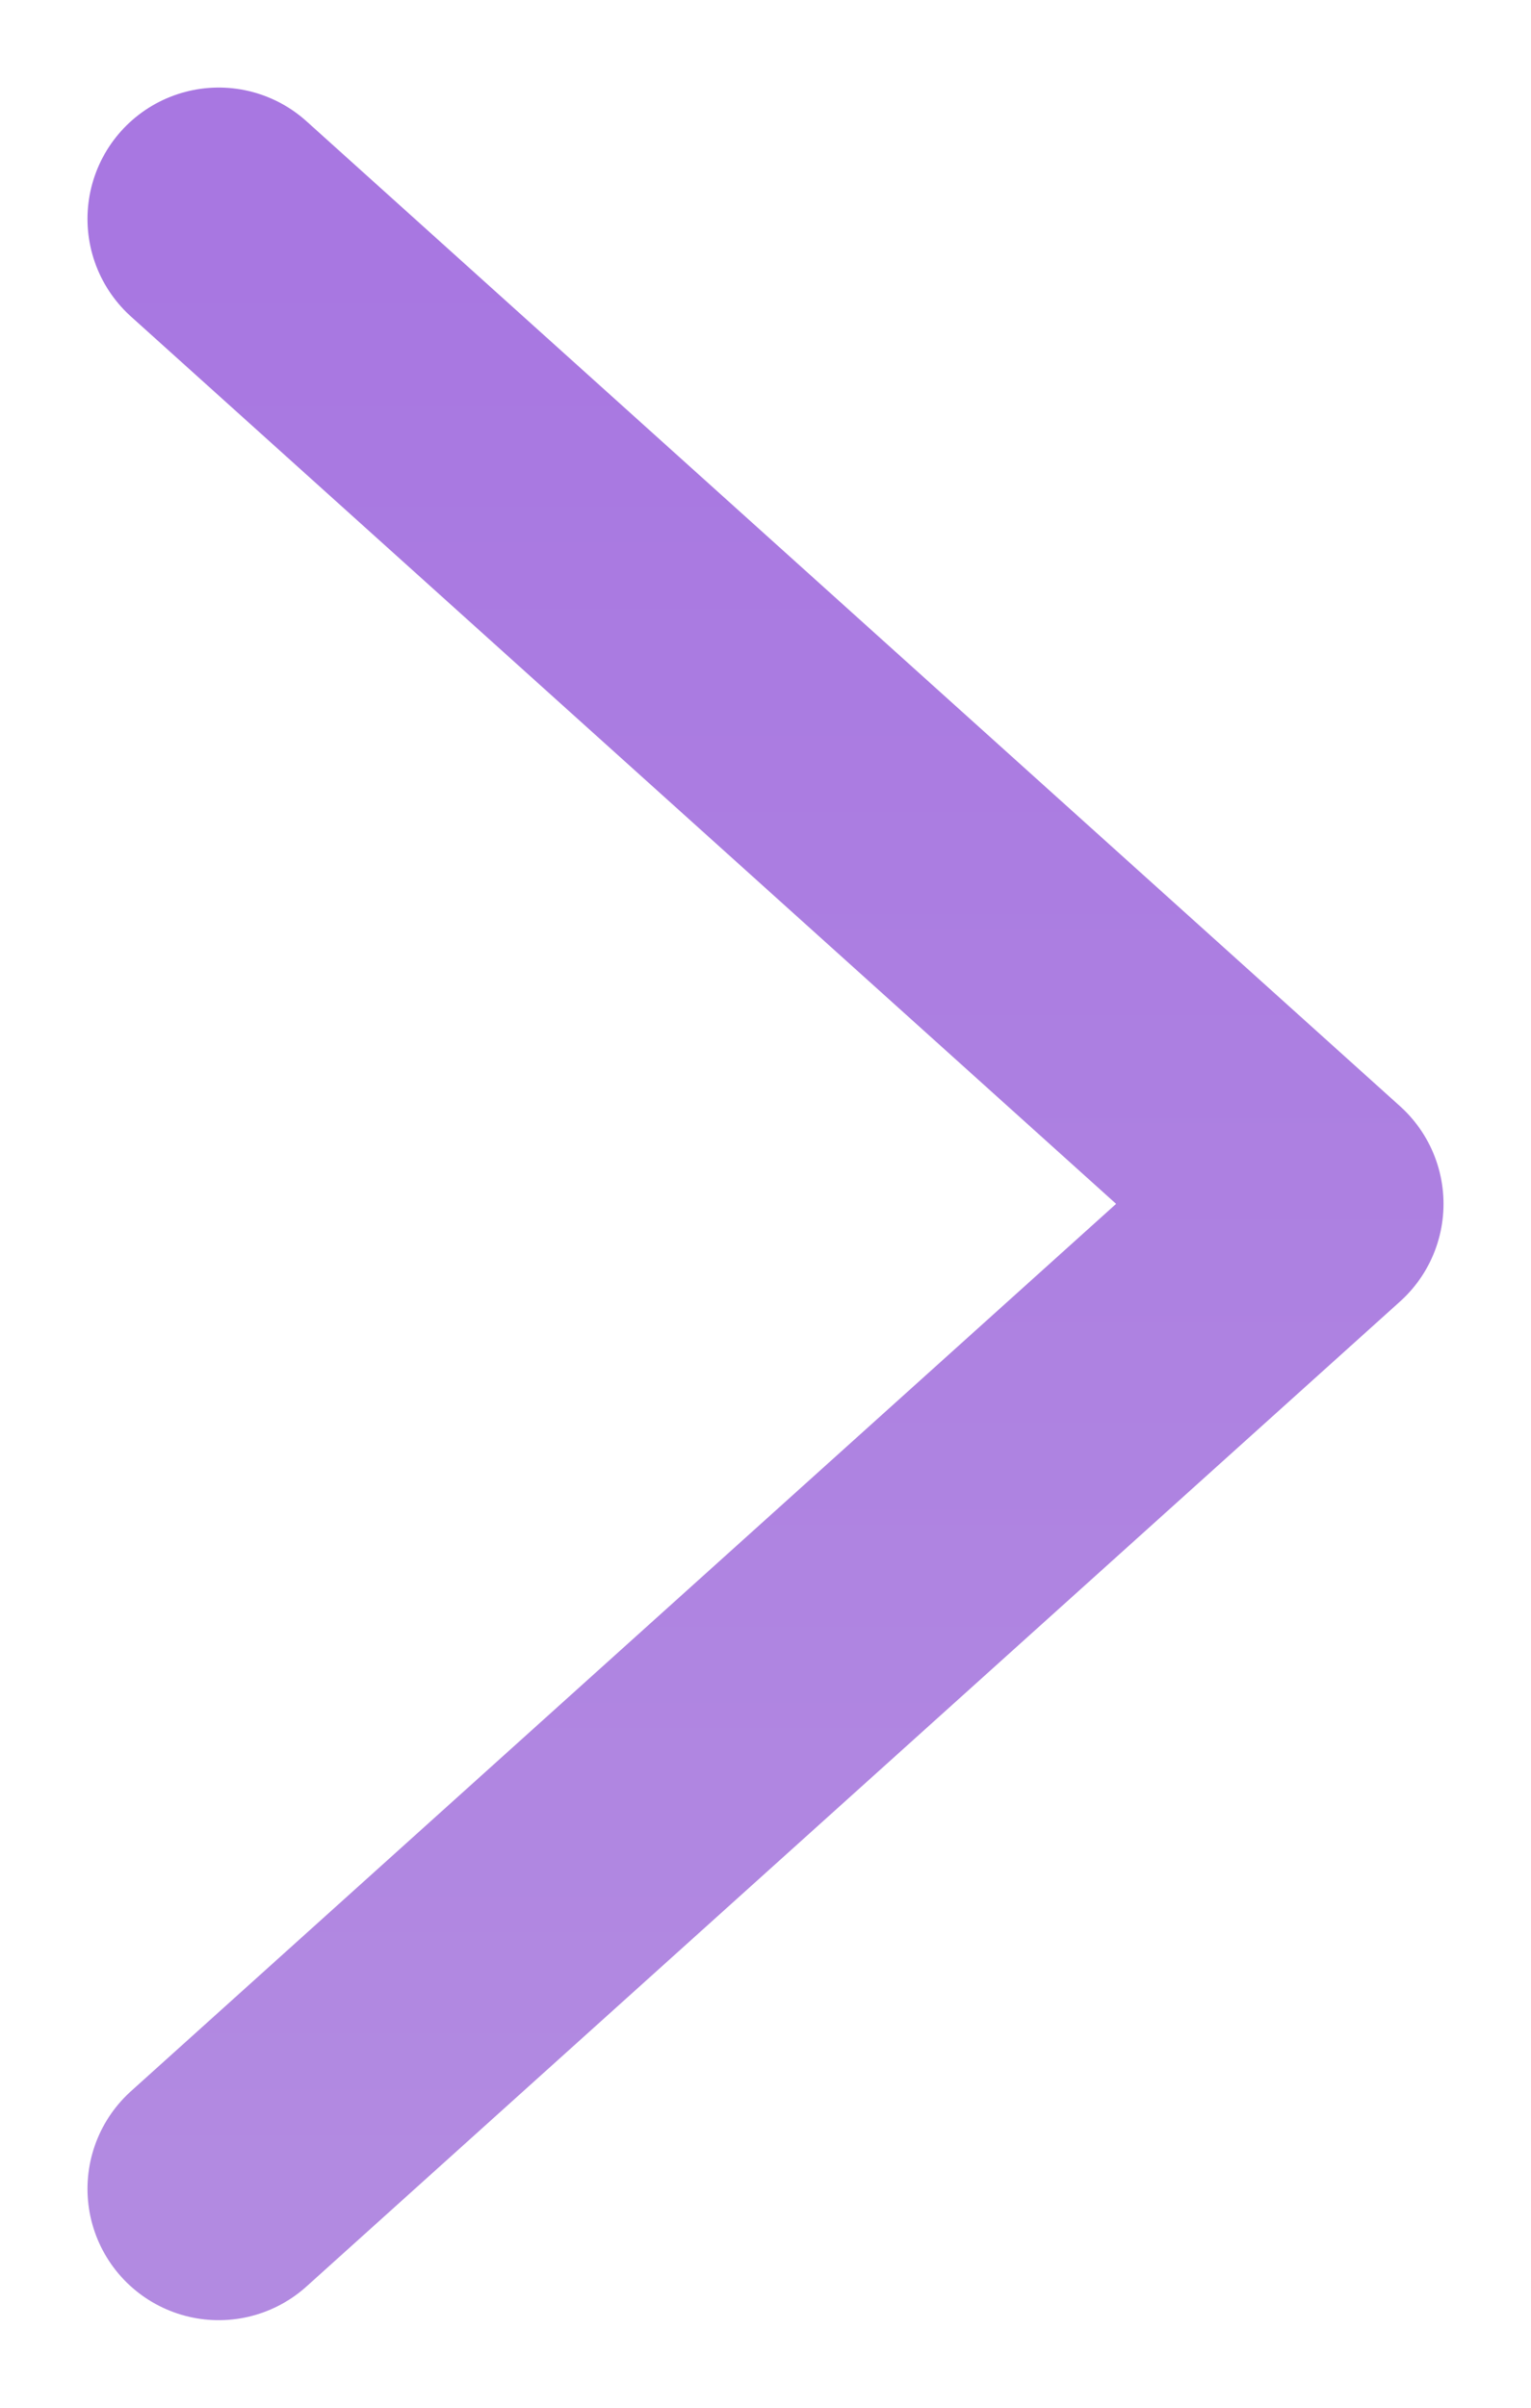
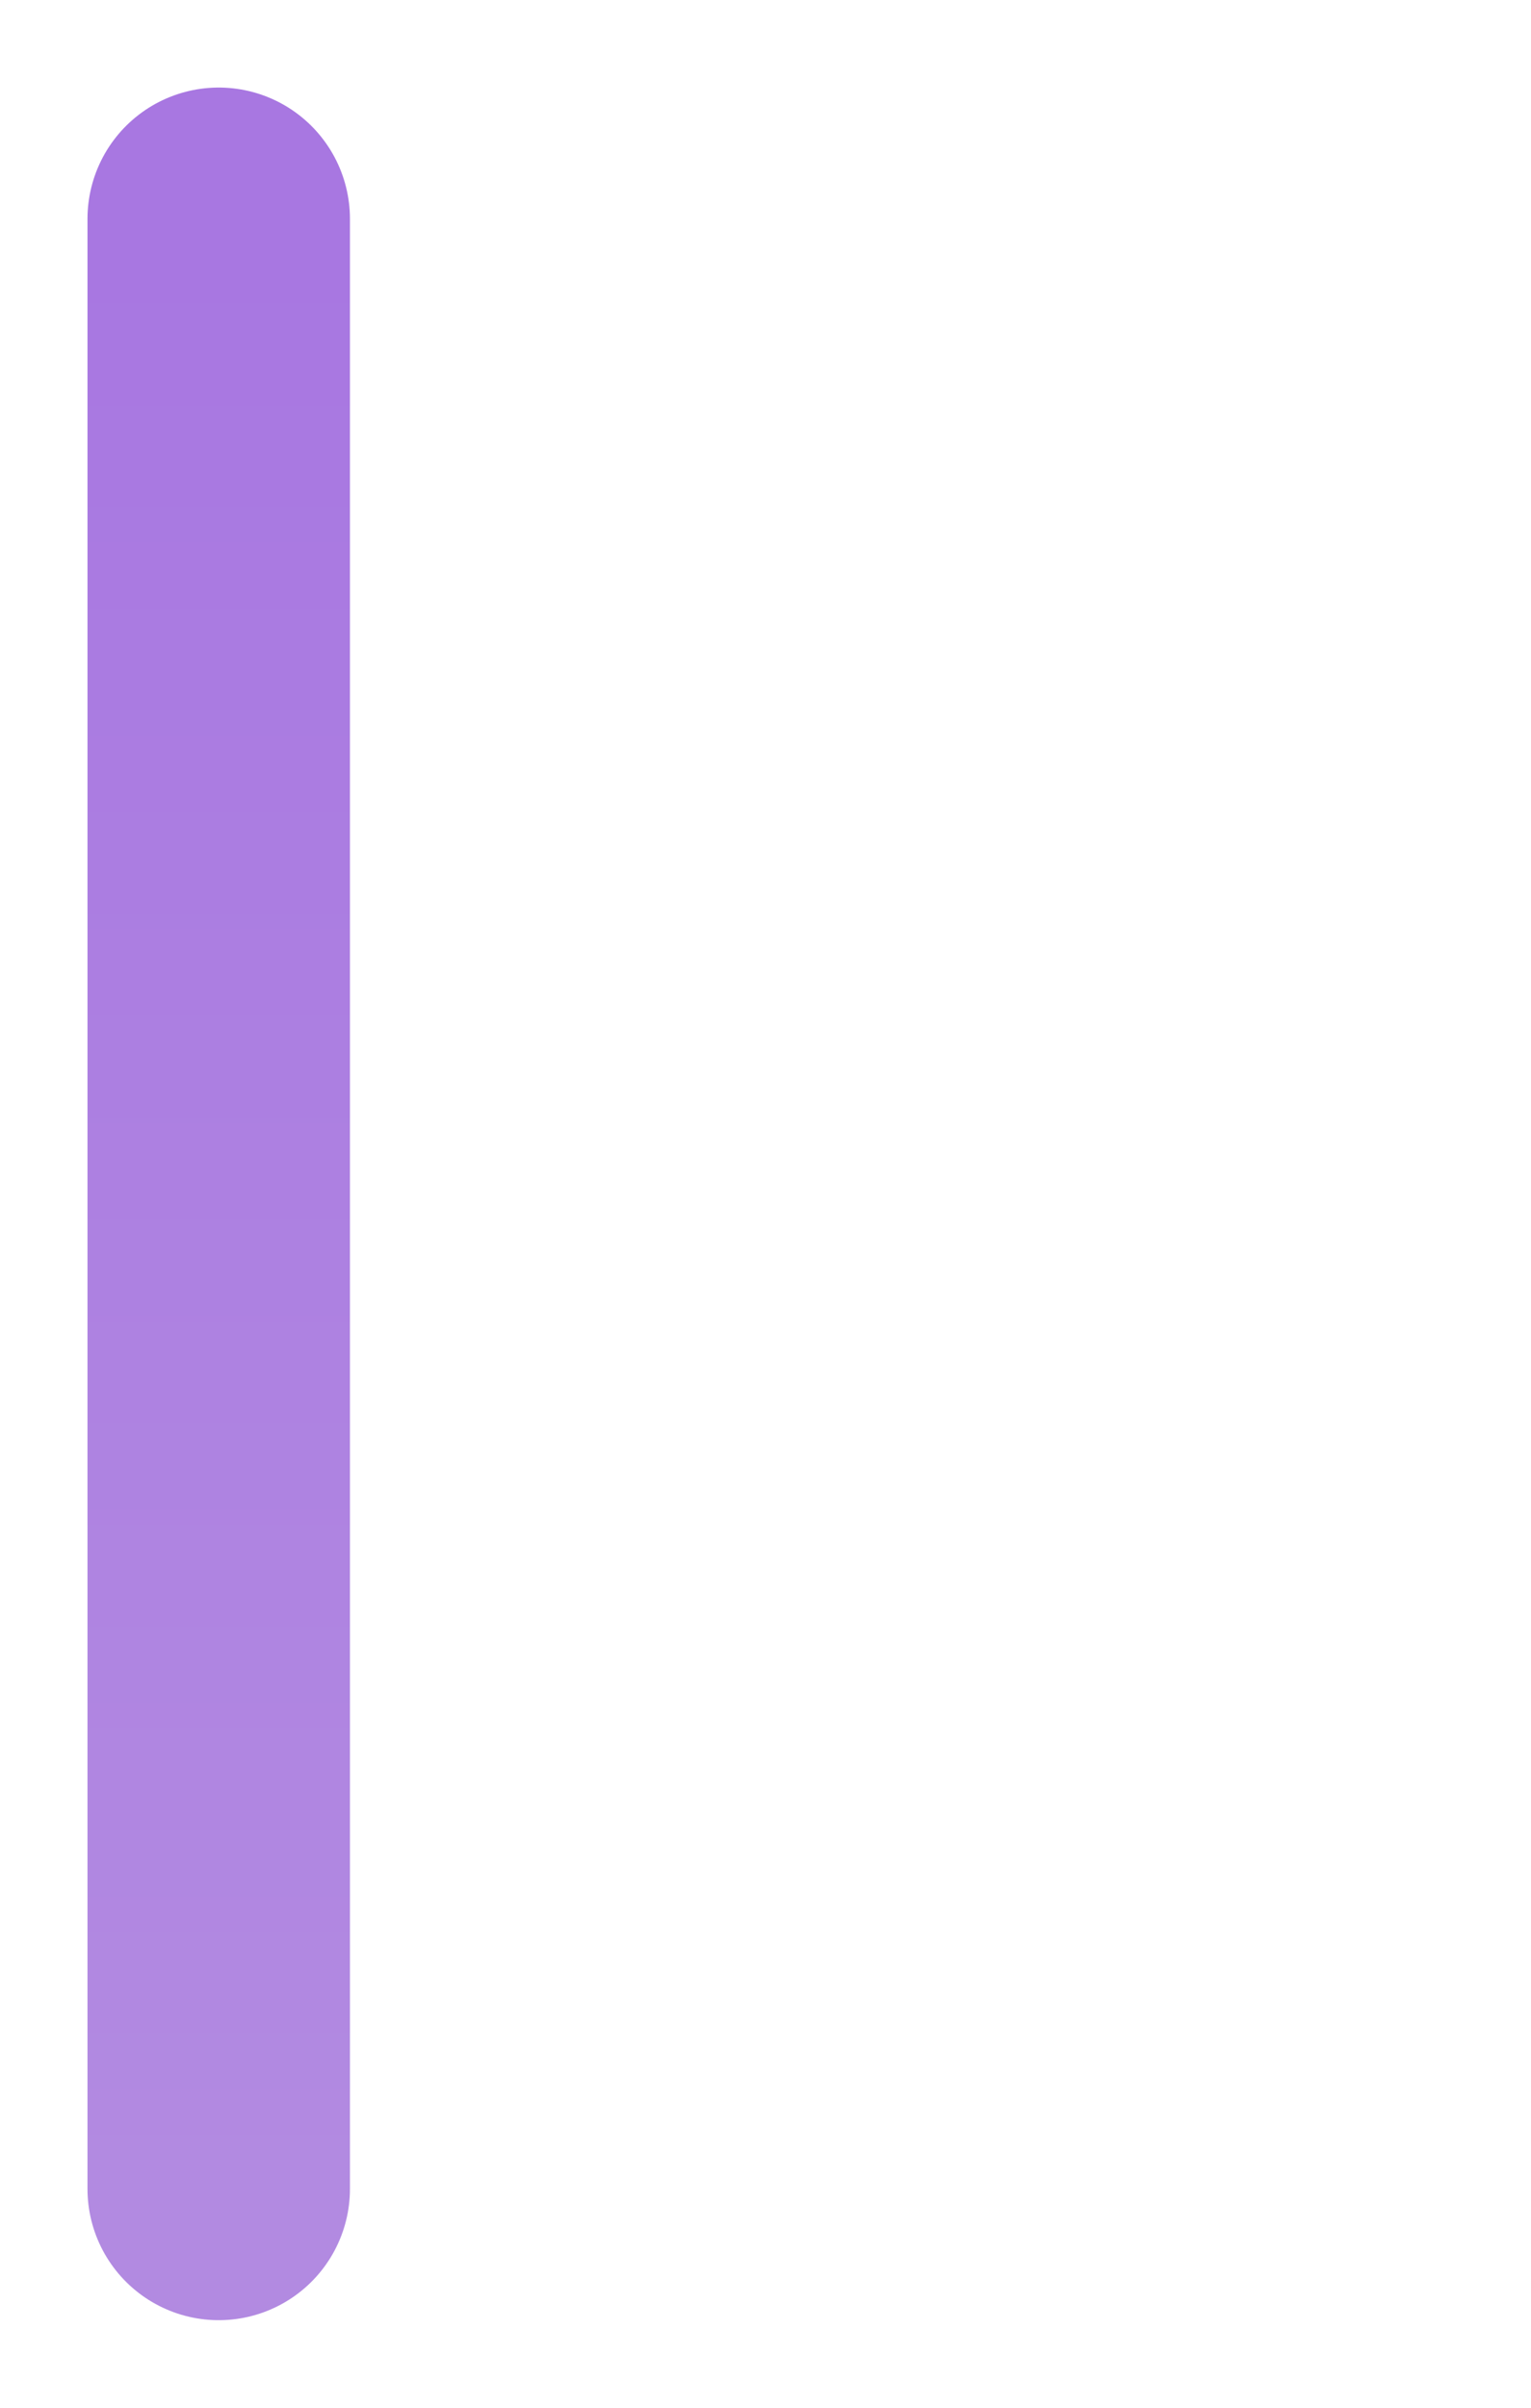
<svg xmlns="http://www.w3.org/2000/svg" width="7" height="11" viewBox="0 0 7 11" fill="none">
-   <path d="M1 10L6 5.5L1 1" stroke="url(#paint0_linear_3858_23717)" stroke-width="1.2" stroke-linecap="round" stroke-linejoin="round" />
+   <path d="M1 10L1 1" stroke="url(#paint0_linear_3858_23717)" stroke-width="1.2" stroke-linecap="round" stroke-linejoin="round" />
  <defs>
    <linearGradient id="paint0_linear_3858_23717" x1="2.983" y1="1.142" x2="2.983" y2="10" gradientUnits="userSpaceOnUse">
      <stop stop-color="#A877E1" />
      <stop offset="1" stop-color="#B28AE1" />
    </linearGradient>
  </defs>
</svg>